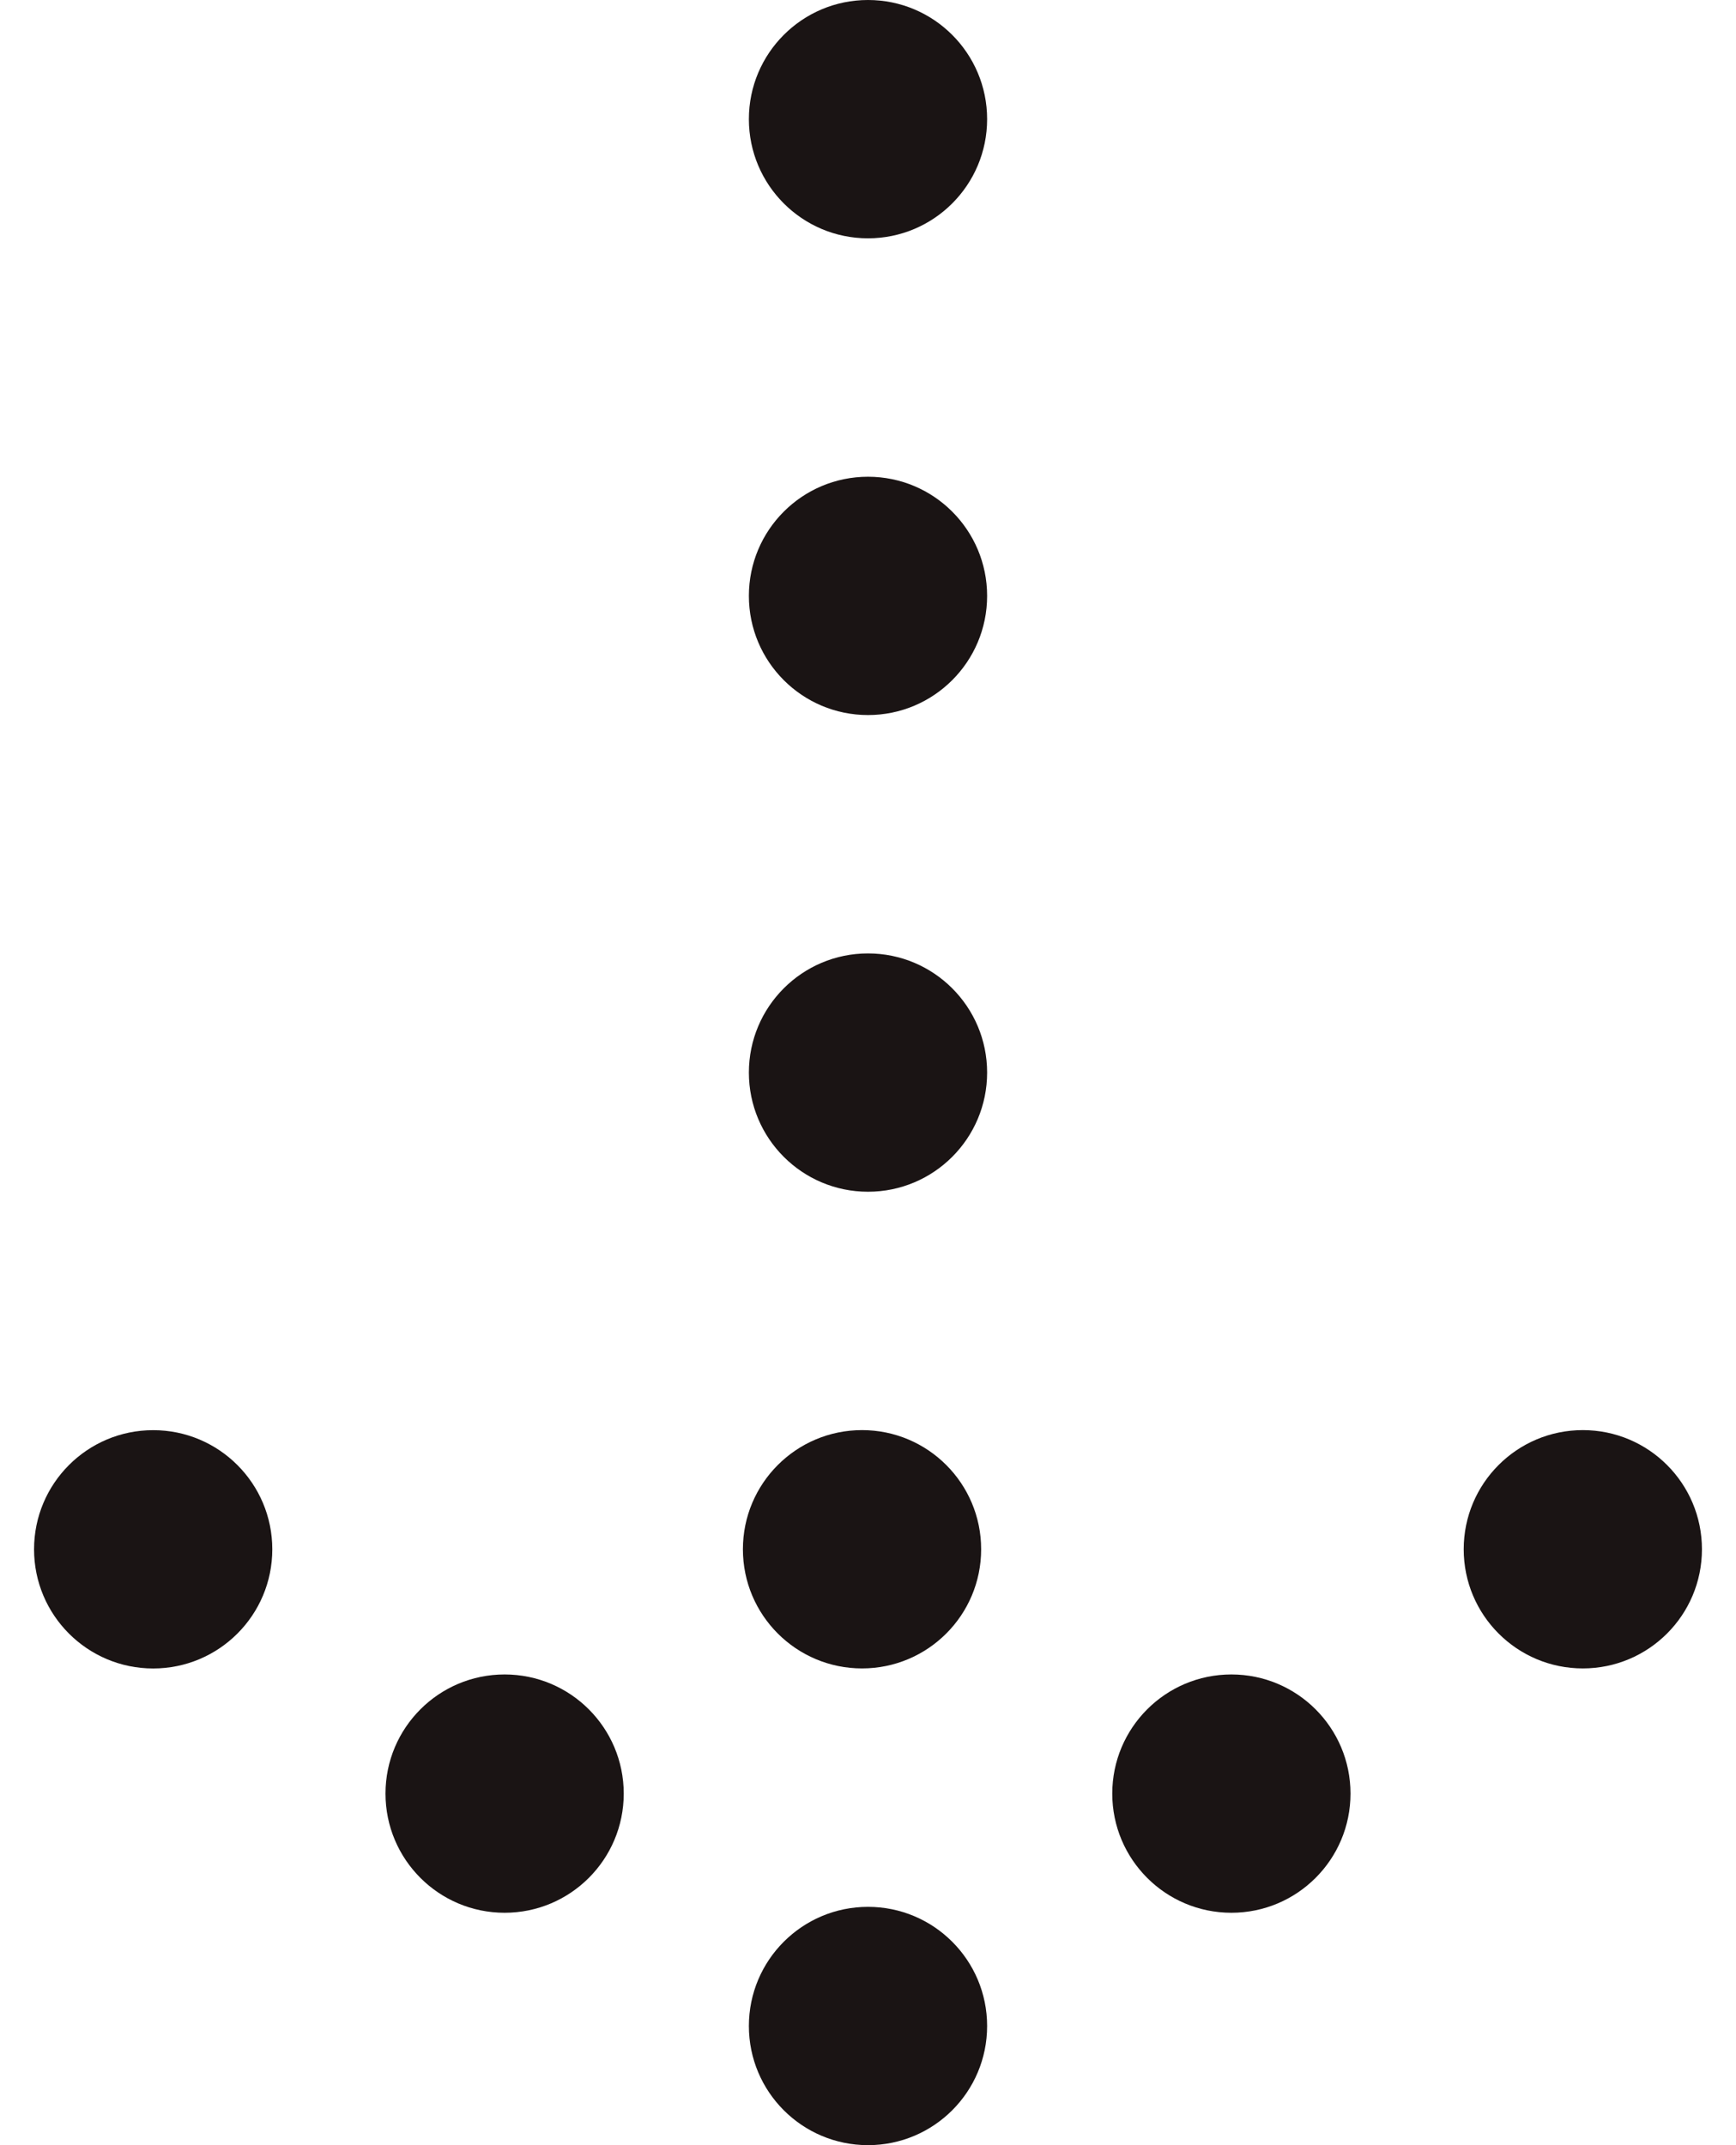
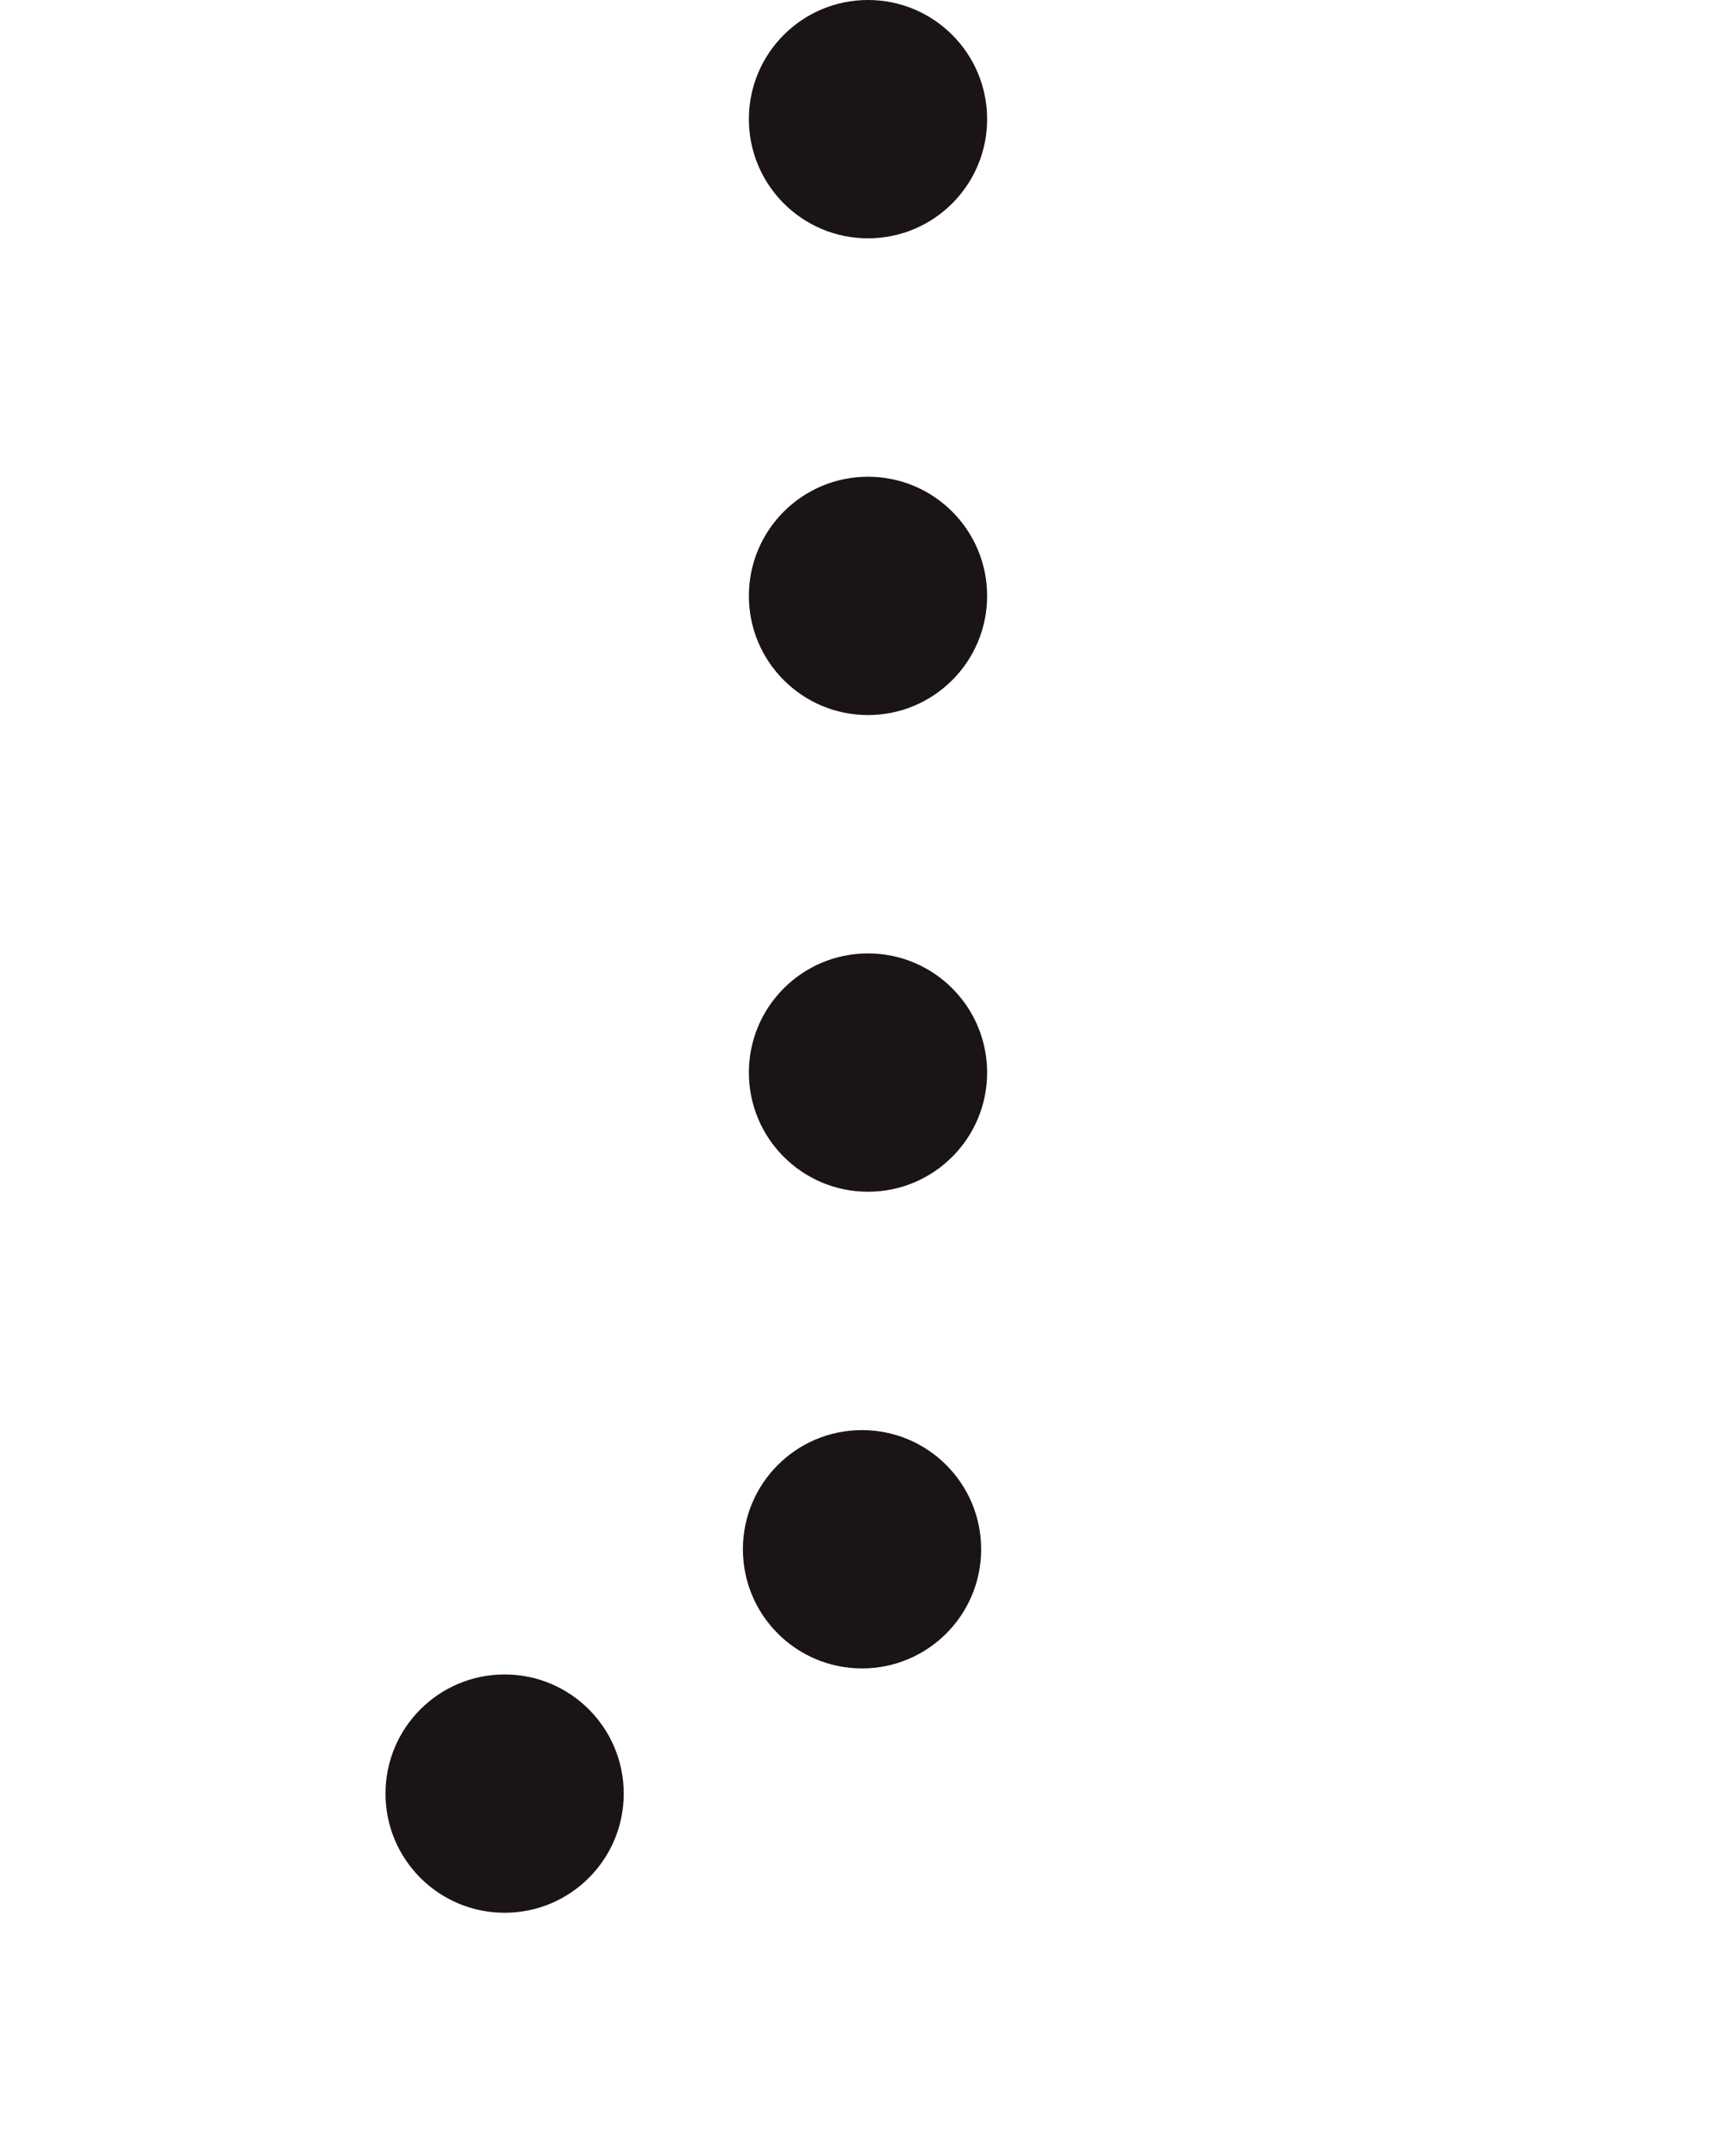
<svg xmlns="http://www.w3.org/2000/svg" width="34" height="42" viewBox="0 0 34 42" fill="none">
  <g id="LOW CODE">
    <ellipse id="Ellipse 1663" cx="17" cy="11.667" rx="2.333" ry="2.333" fill="#1A1414" />
-     <ellipse id="Ellipse 1680" cx="17" cy="39.667" rx="2.333" ry="2.333" fill="#1A1414" />
-     <ellipse id="Ellipse 1688" cx="2.333" cy="2.333" rx="2.333" ry="2.333" transform="matrix(1 0 0 -1 0.667 32.667)" fill="#1A1414" />
    <ellipse id="Ellipse 1689" cx="2.333" cy="2.333" rx="2.333" ry="2.333" transform="matrix(1 0 0 -1 7.55 37.45)" fill="#1A1414" />
-     <ellipse id="Ellipse 1692" cx="31" cy="30.333" rx="2.333" ry="2.333" transform="rotate(180 31 30.333)" fill="#1A1414" />
-     <ellipse id="Ellipse 1693" cx="24.117" cy="35.117" rx="2.333" ry="2.333" transform="rotate(180 24.117 35.117)" fill="#1A1414" />
    <ellipse id="Ellipse 1673" cx="17" cy="21" rx="2.333" ry="2.333" fill="#1A1414" />
    <ellipse id="Ellipse 1685" cx="16.883" cy="30.333" rx="2.333" ry="2.333" fill="#1A1414" />
    <circle id="Ellipse 1690" cx="17" cy="2.333" r="2.333" fill="#1A1414" />
  </g>
</svg>